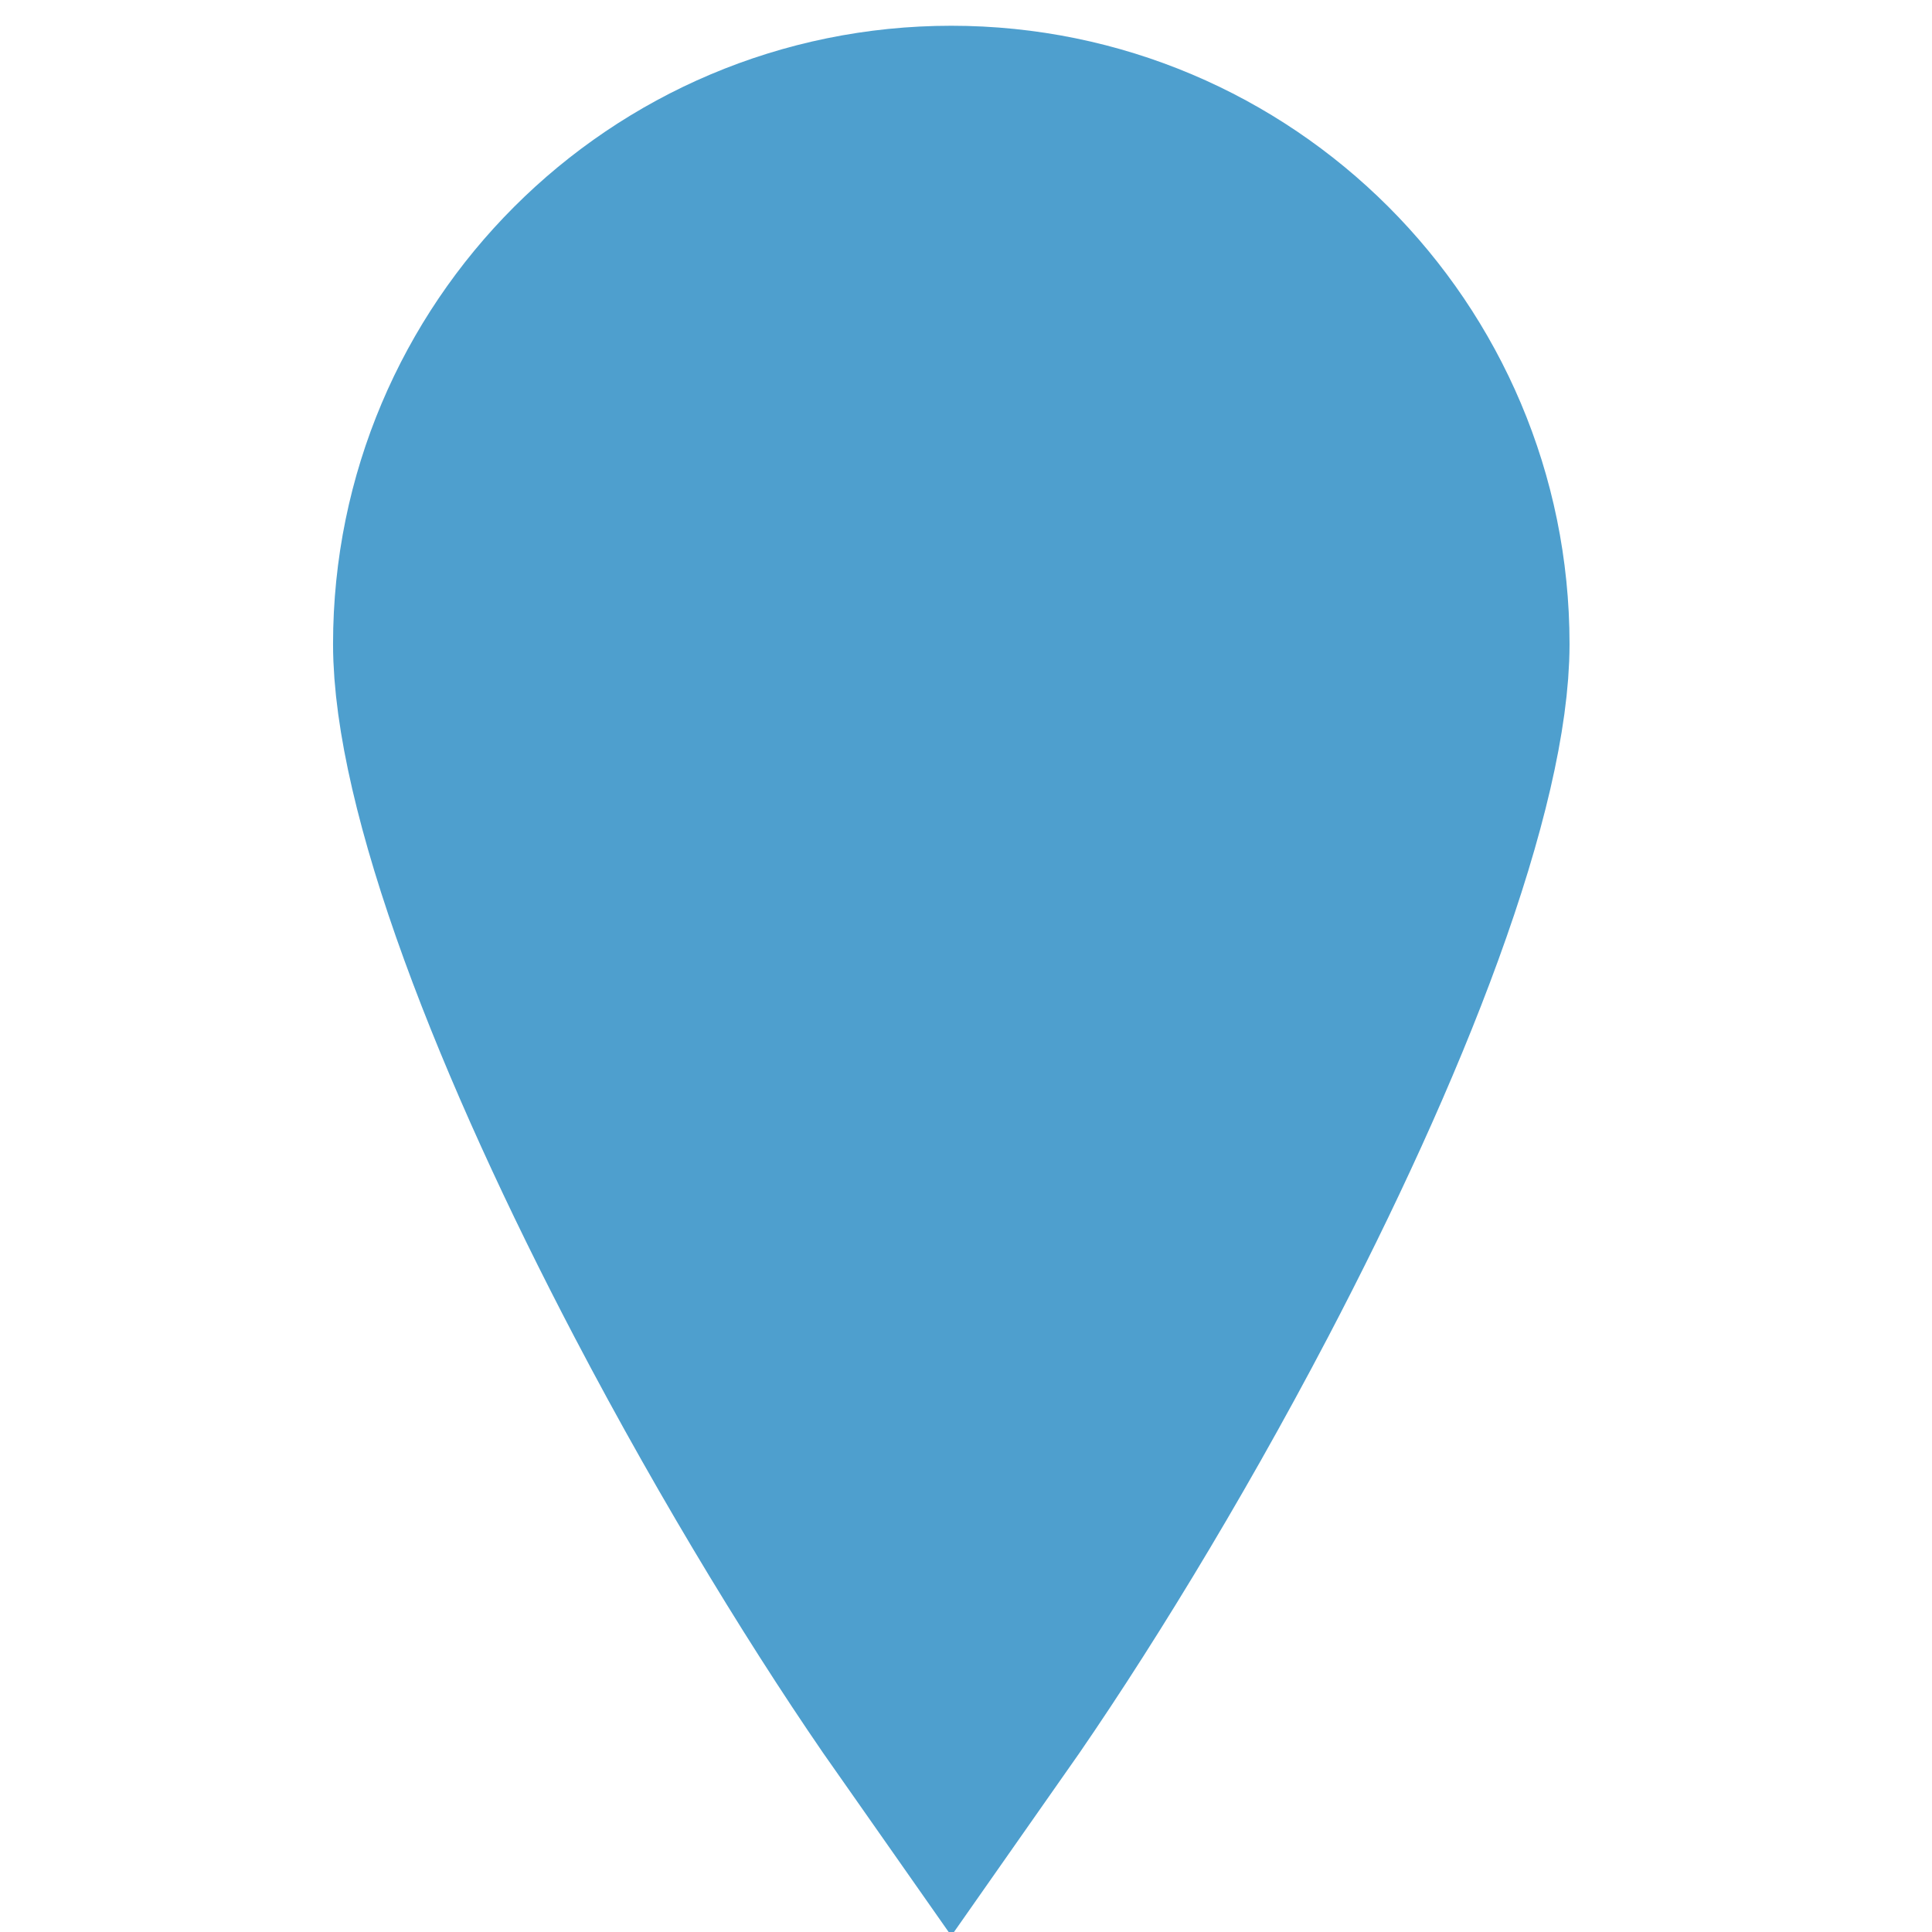
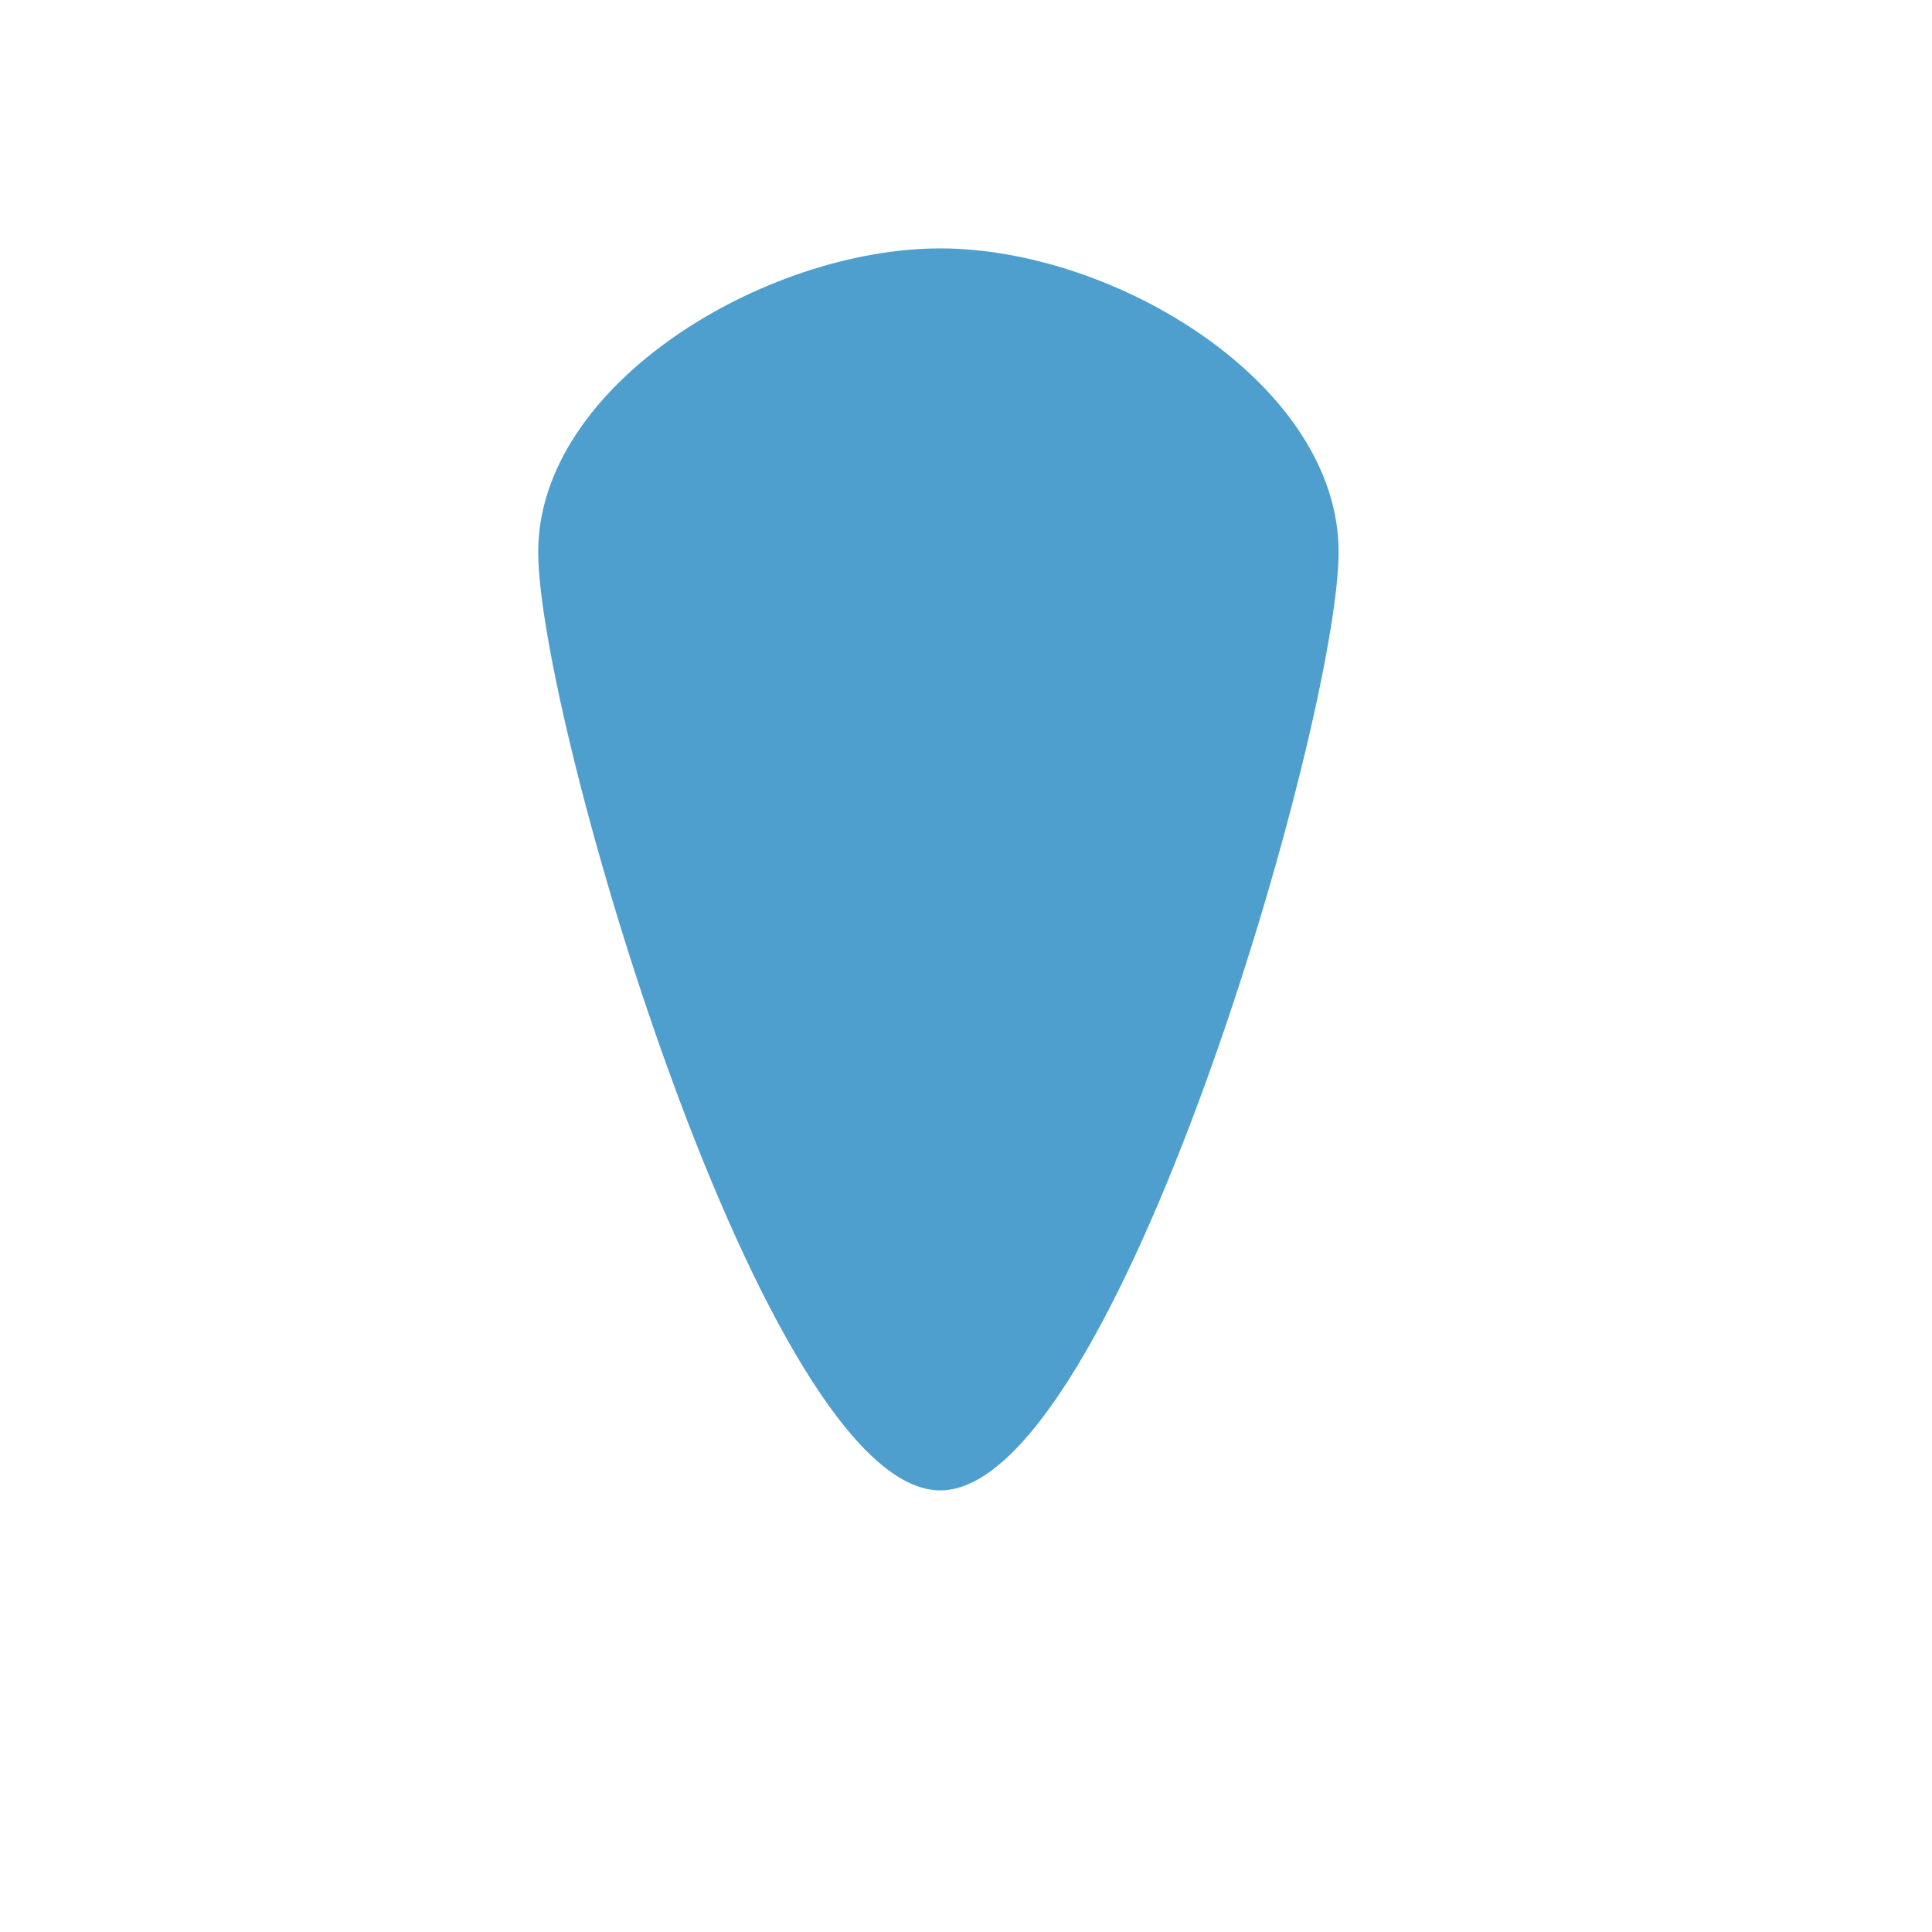
<svg xmlns="http://www.w3.org/2000/svg" width="70" height="70" viewBox="0 0 70 70" fill="none">
-   <path d="M51.867 23.333C51.867 25.54 51.117 28.875 49.587 33.076C48.096 37.17 46.011 41.693 43.688 46.127C40.588 52.042 37.213 57.52 34.467 61.434C31.72 57.52 28.345 52.042 25.245 46.127C22.922 41.693 20.837 37.17 19.346 33.076C17.816 28.875 17.067 25.54 17.067 23.333C17.067 13.724 24.857 5.933 34.467 5.933C44.076 5.933 51.867 13.724 51.867 23.333Z" stroke="#4E9FCE" stroke-width="10" />
  <path d="M48.5 20C48.5 26.075 40.418 54 34.067 54C27.716 54 19.5 26.075 19.5 20C19.5 13.925 27.716 9 34.067 9C40.418 9 48.5 13.925 48.5 20Z" fill="#4E9FCE" />
</svg>